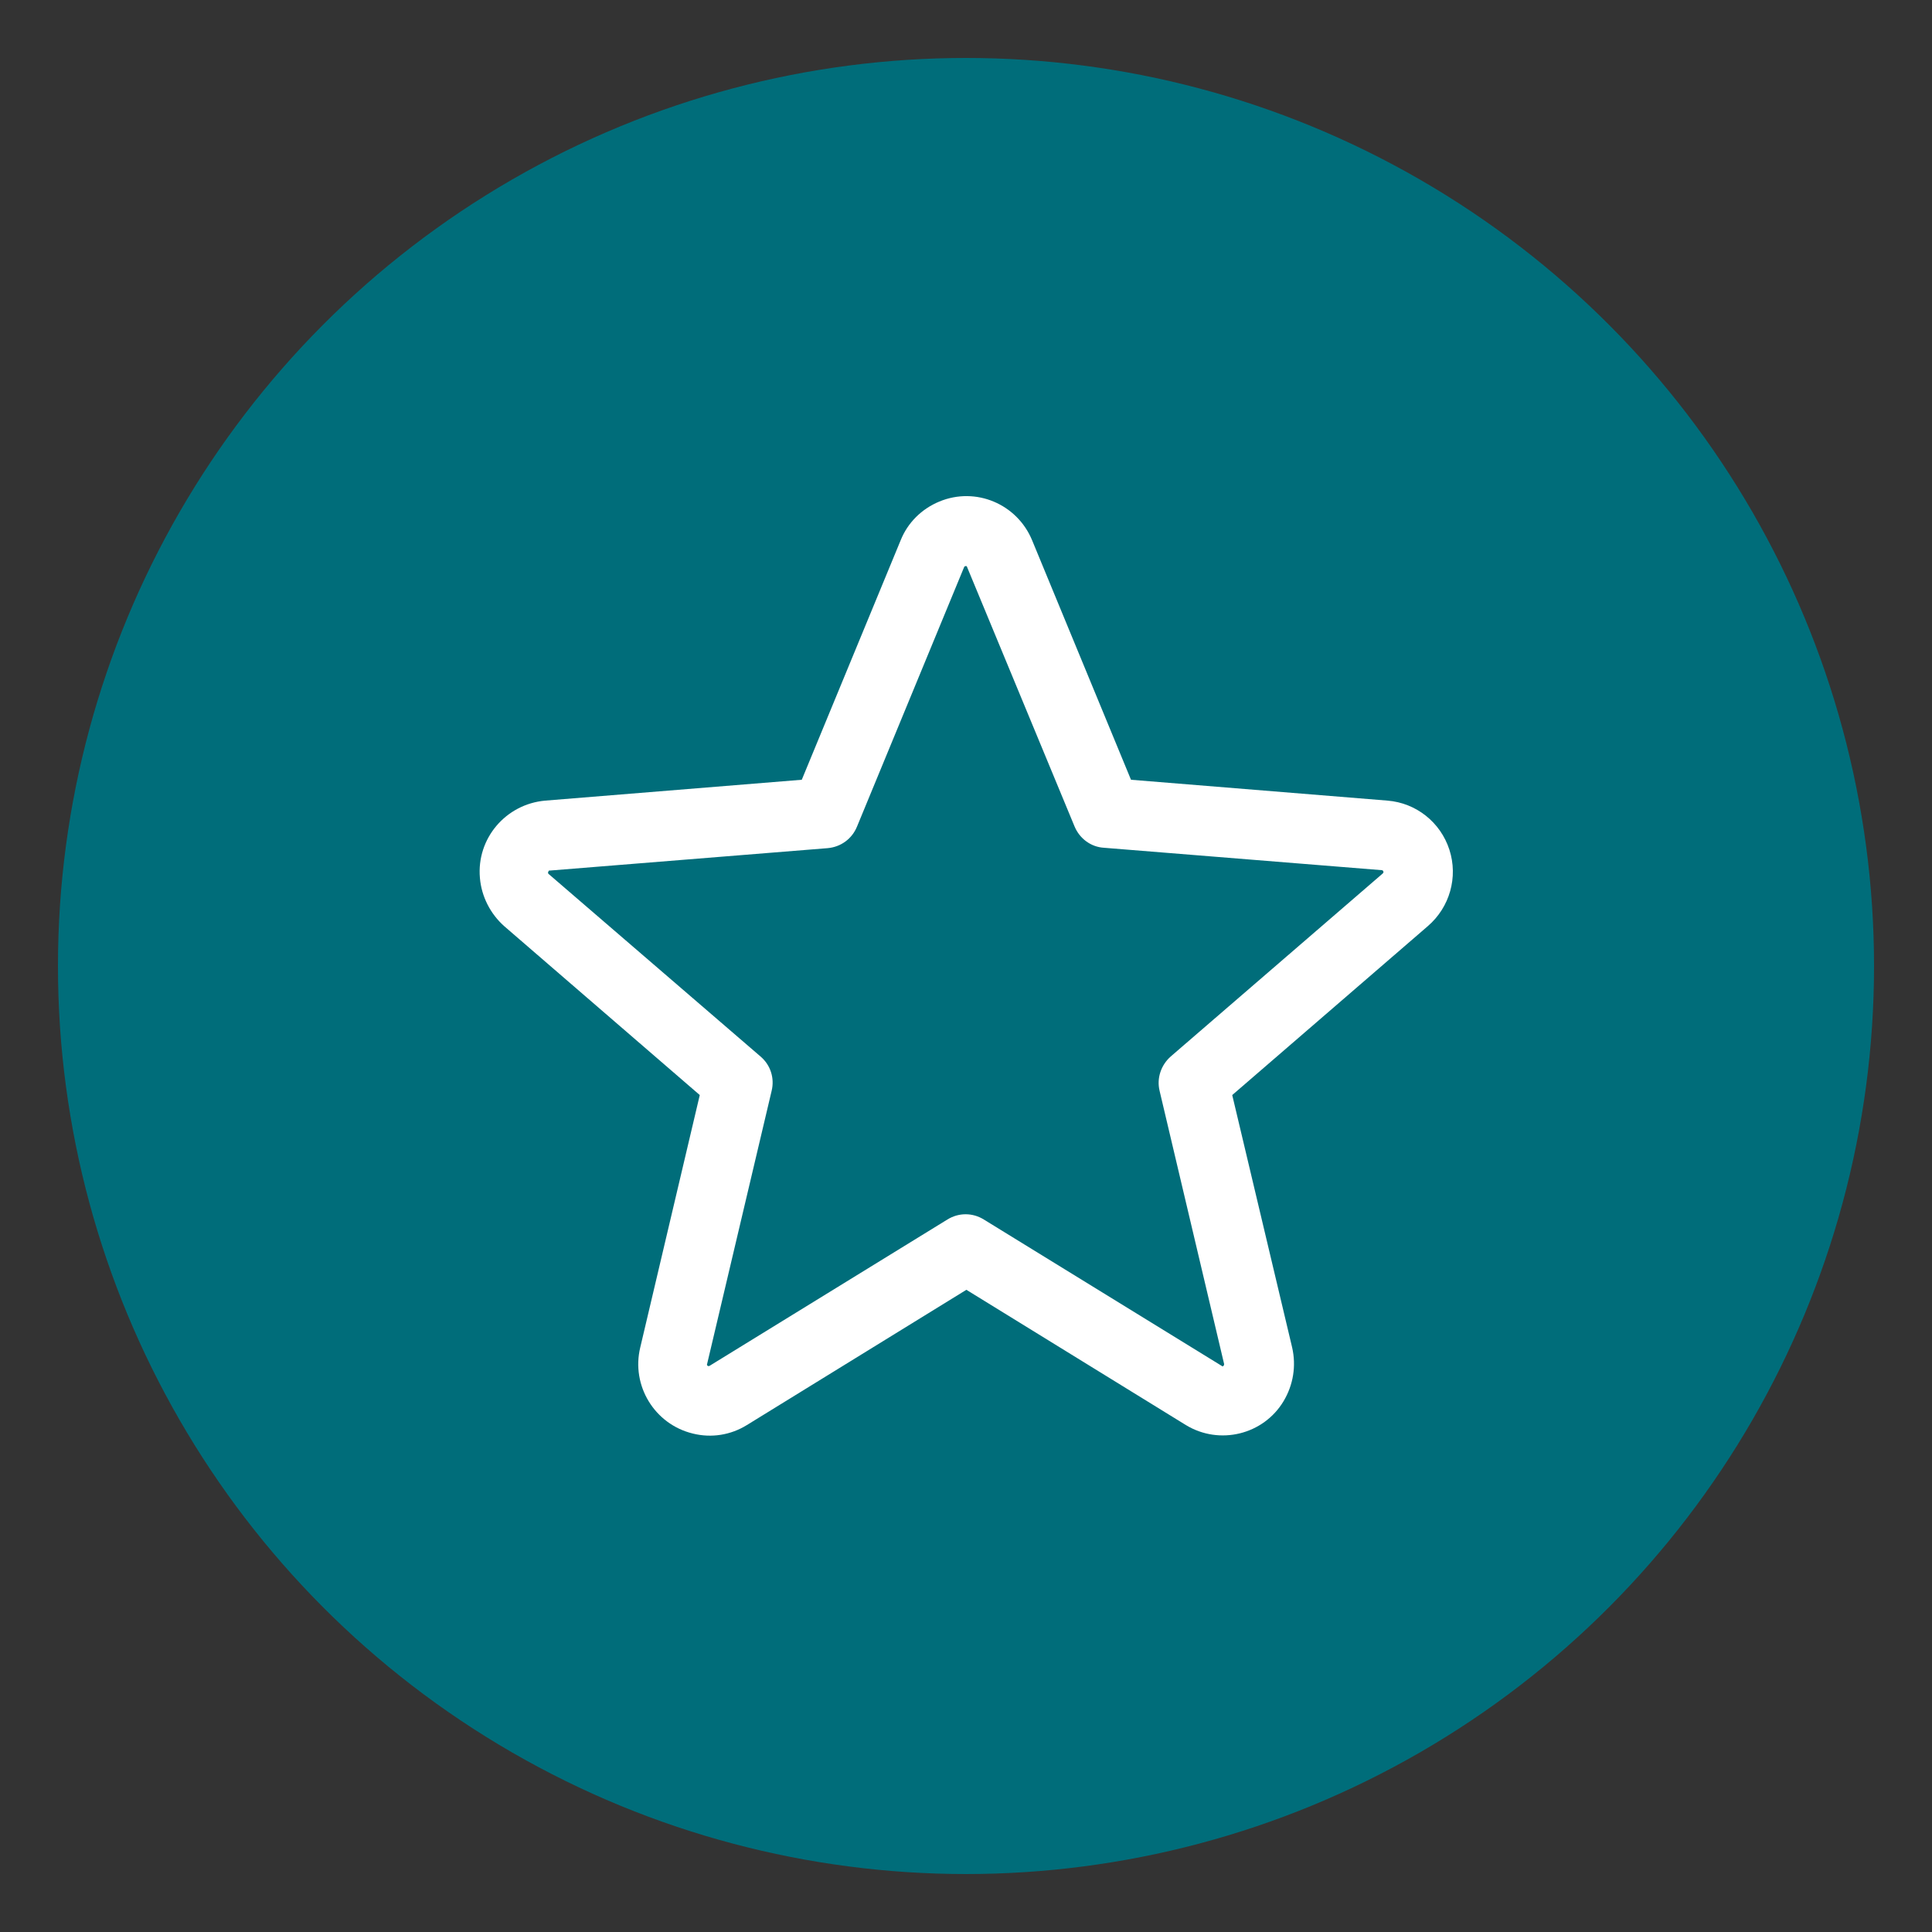
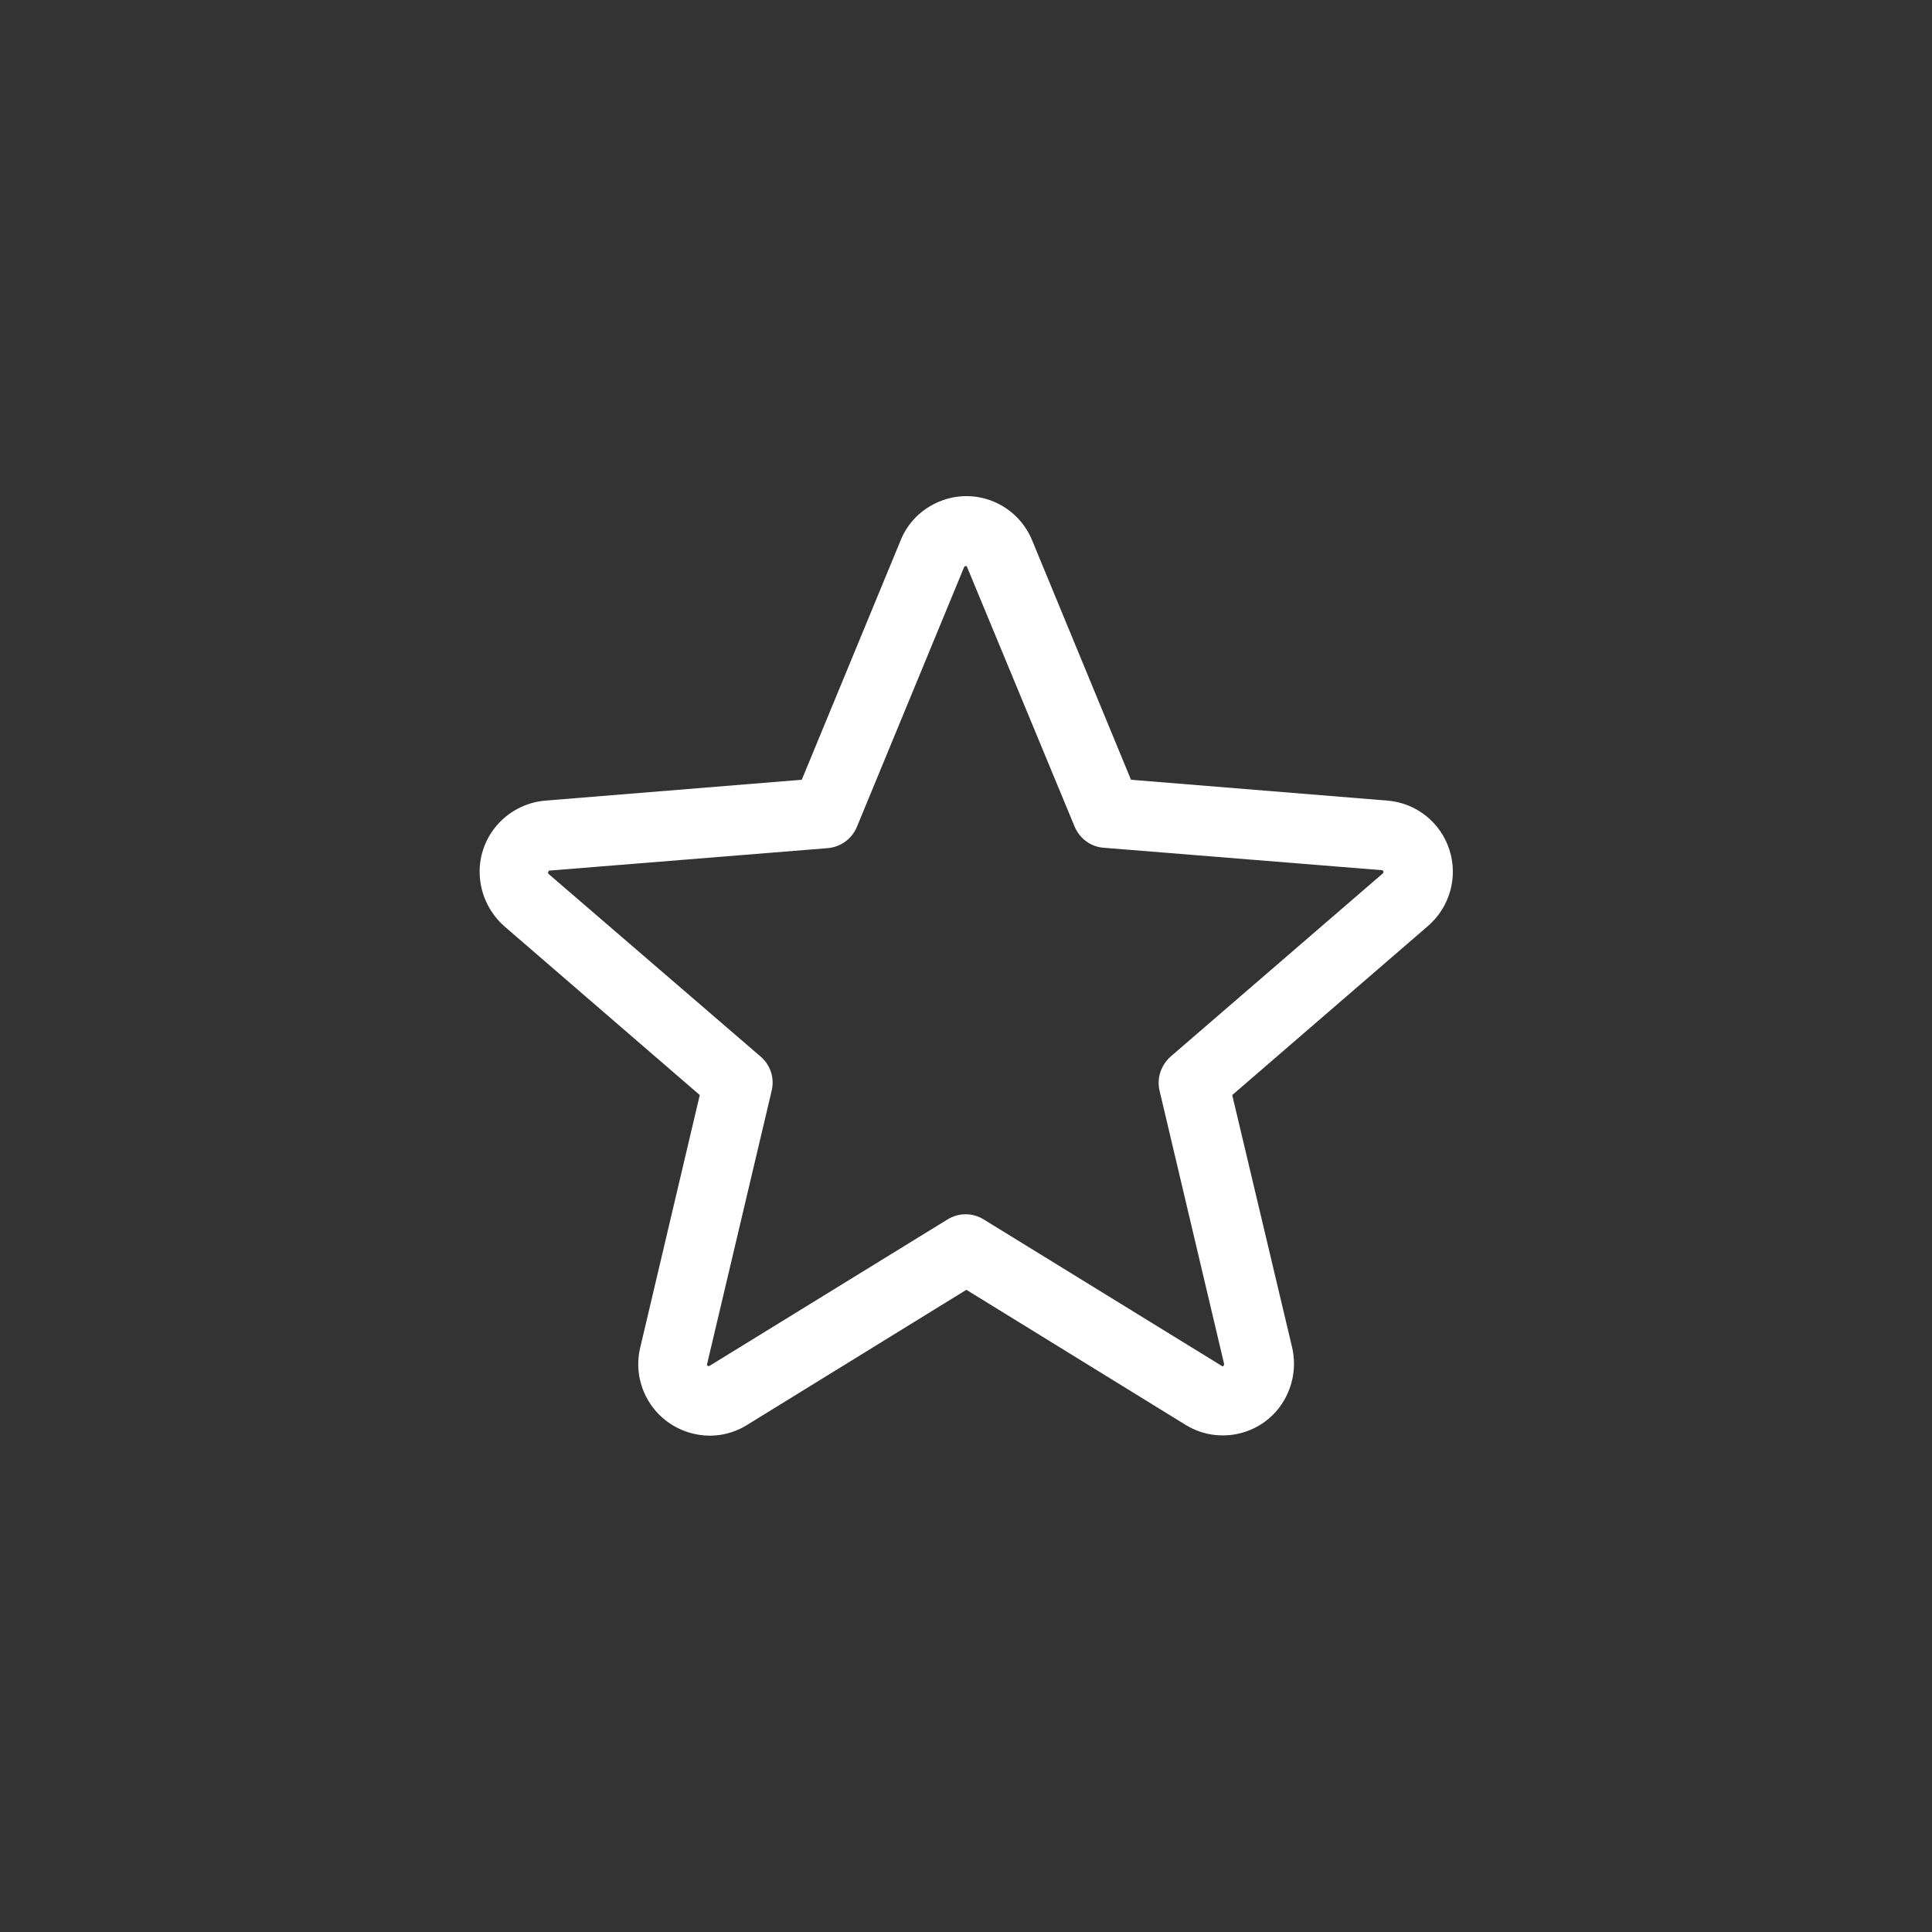
<svg xmlns="http://www.w3.org/2000/svg" viewBox="0 0 50 50" id="Layer_1">
  <rect x="0" y="0" width="50" height="50" fill="#333333" stroke="none" />
  <defs>
    <style>
      .cls-1 {
        fill: #fff;
      }

      .cls-2 {
        fill: #006d7a;
      }
    </style>
  </defs>
-   <circle r="23.5" cy="25" cx="25" class="cls-2" />
  <path d="M37.51,21.99c-.23-.71-.86-1.21-1.6-1.27l-6.64-.54-2.56-6.2c-.39-.94-1.46-1.39-2.4-1-.46.19-.82.55-1,1l-2.56,6.2-6.64.54c-1.02.09-1.78.98-1.69,2,.04.48.27.93.63,1.25l5.06,4.37-1.54,6.53c-.24.99.37,1.99,1.36,2.23.48.12.98.04,1.4-.22l5.68-3.5,5.68,3.5c.87.53,2.01.25,2.53-.62.25-.42.33-.91.22-1.39l-1.55-6.53,5.06-4.37c.57-.49.79-1.27.56-1.98ZM35.78,22.61l-5.48,4.73c-.25.22-.37.56-.29.89l1.67,7.07s0,.04-.02.05c-.02.02-.03.01-.04,0l-6.16-3.79c-.29-.18-.65-.18-.94,0l-6.16,3.79s-.02.01-.04,0c-.02-.01-.03-.03-.02-.05l1.67-7.07c.08-.33-.03-.67-.29-.89l-5.48-4.72s-.03-.02-.01-.06.02-.03.04-.03l7.19-.58c.34-.03.63-.24.76-.56l2.77-6.71s.01-.03.04-.03.03,0,.04.03l2.78,6.71c.13.31.42.53.76.55l7.19.58s.03,0,.04.03,0,.04-.02.06Z" class="cls-1" />
</svg>